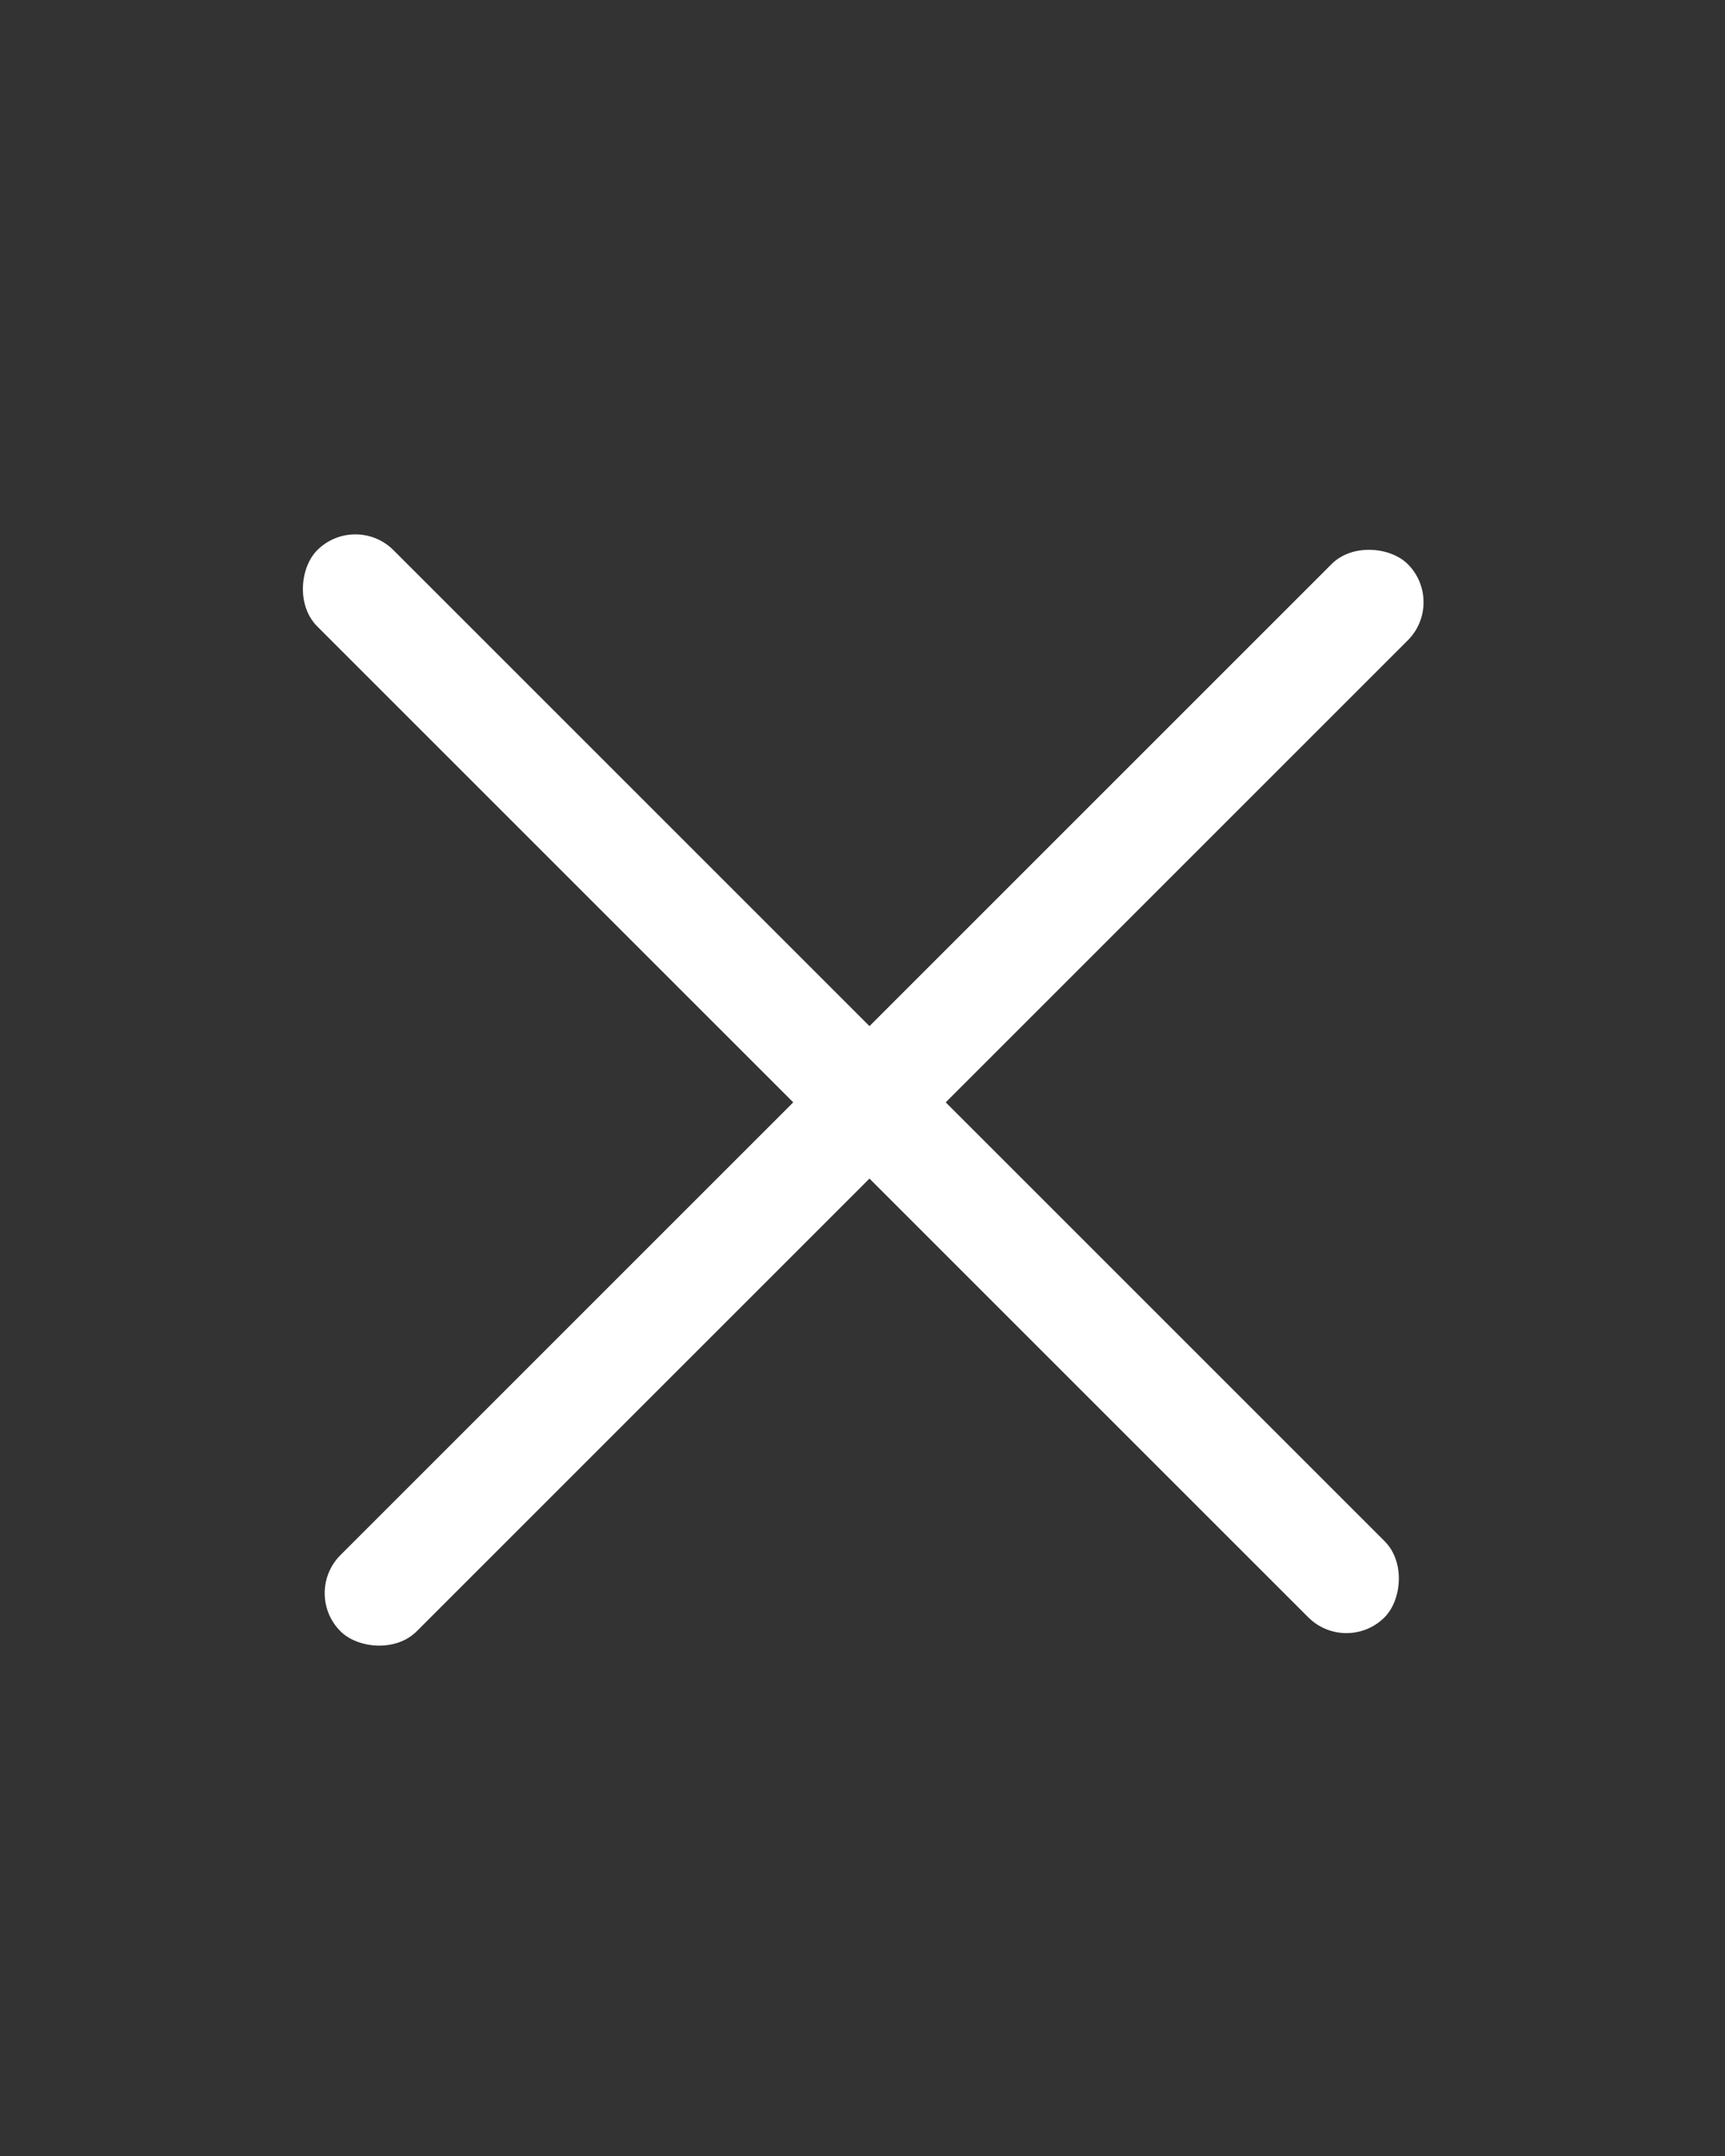
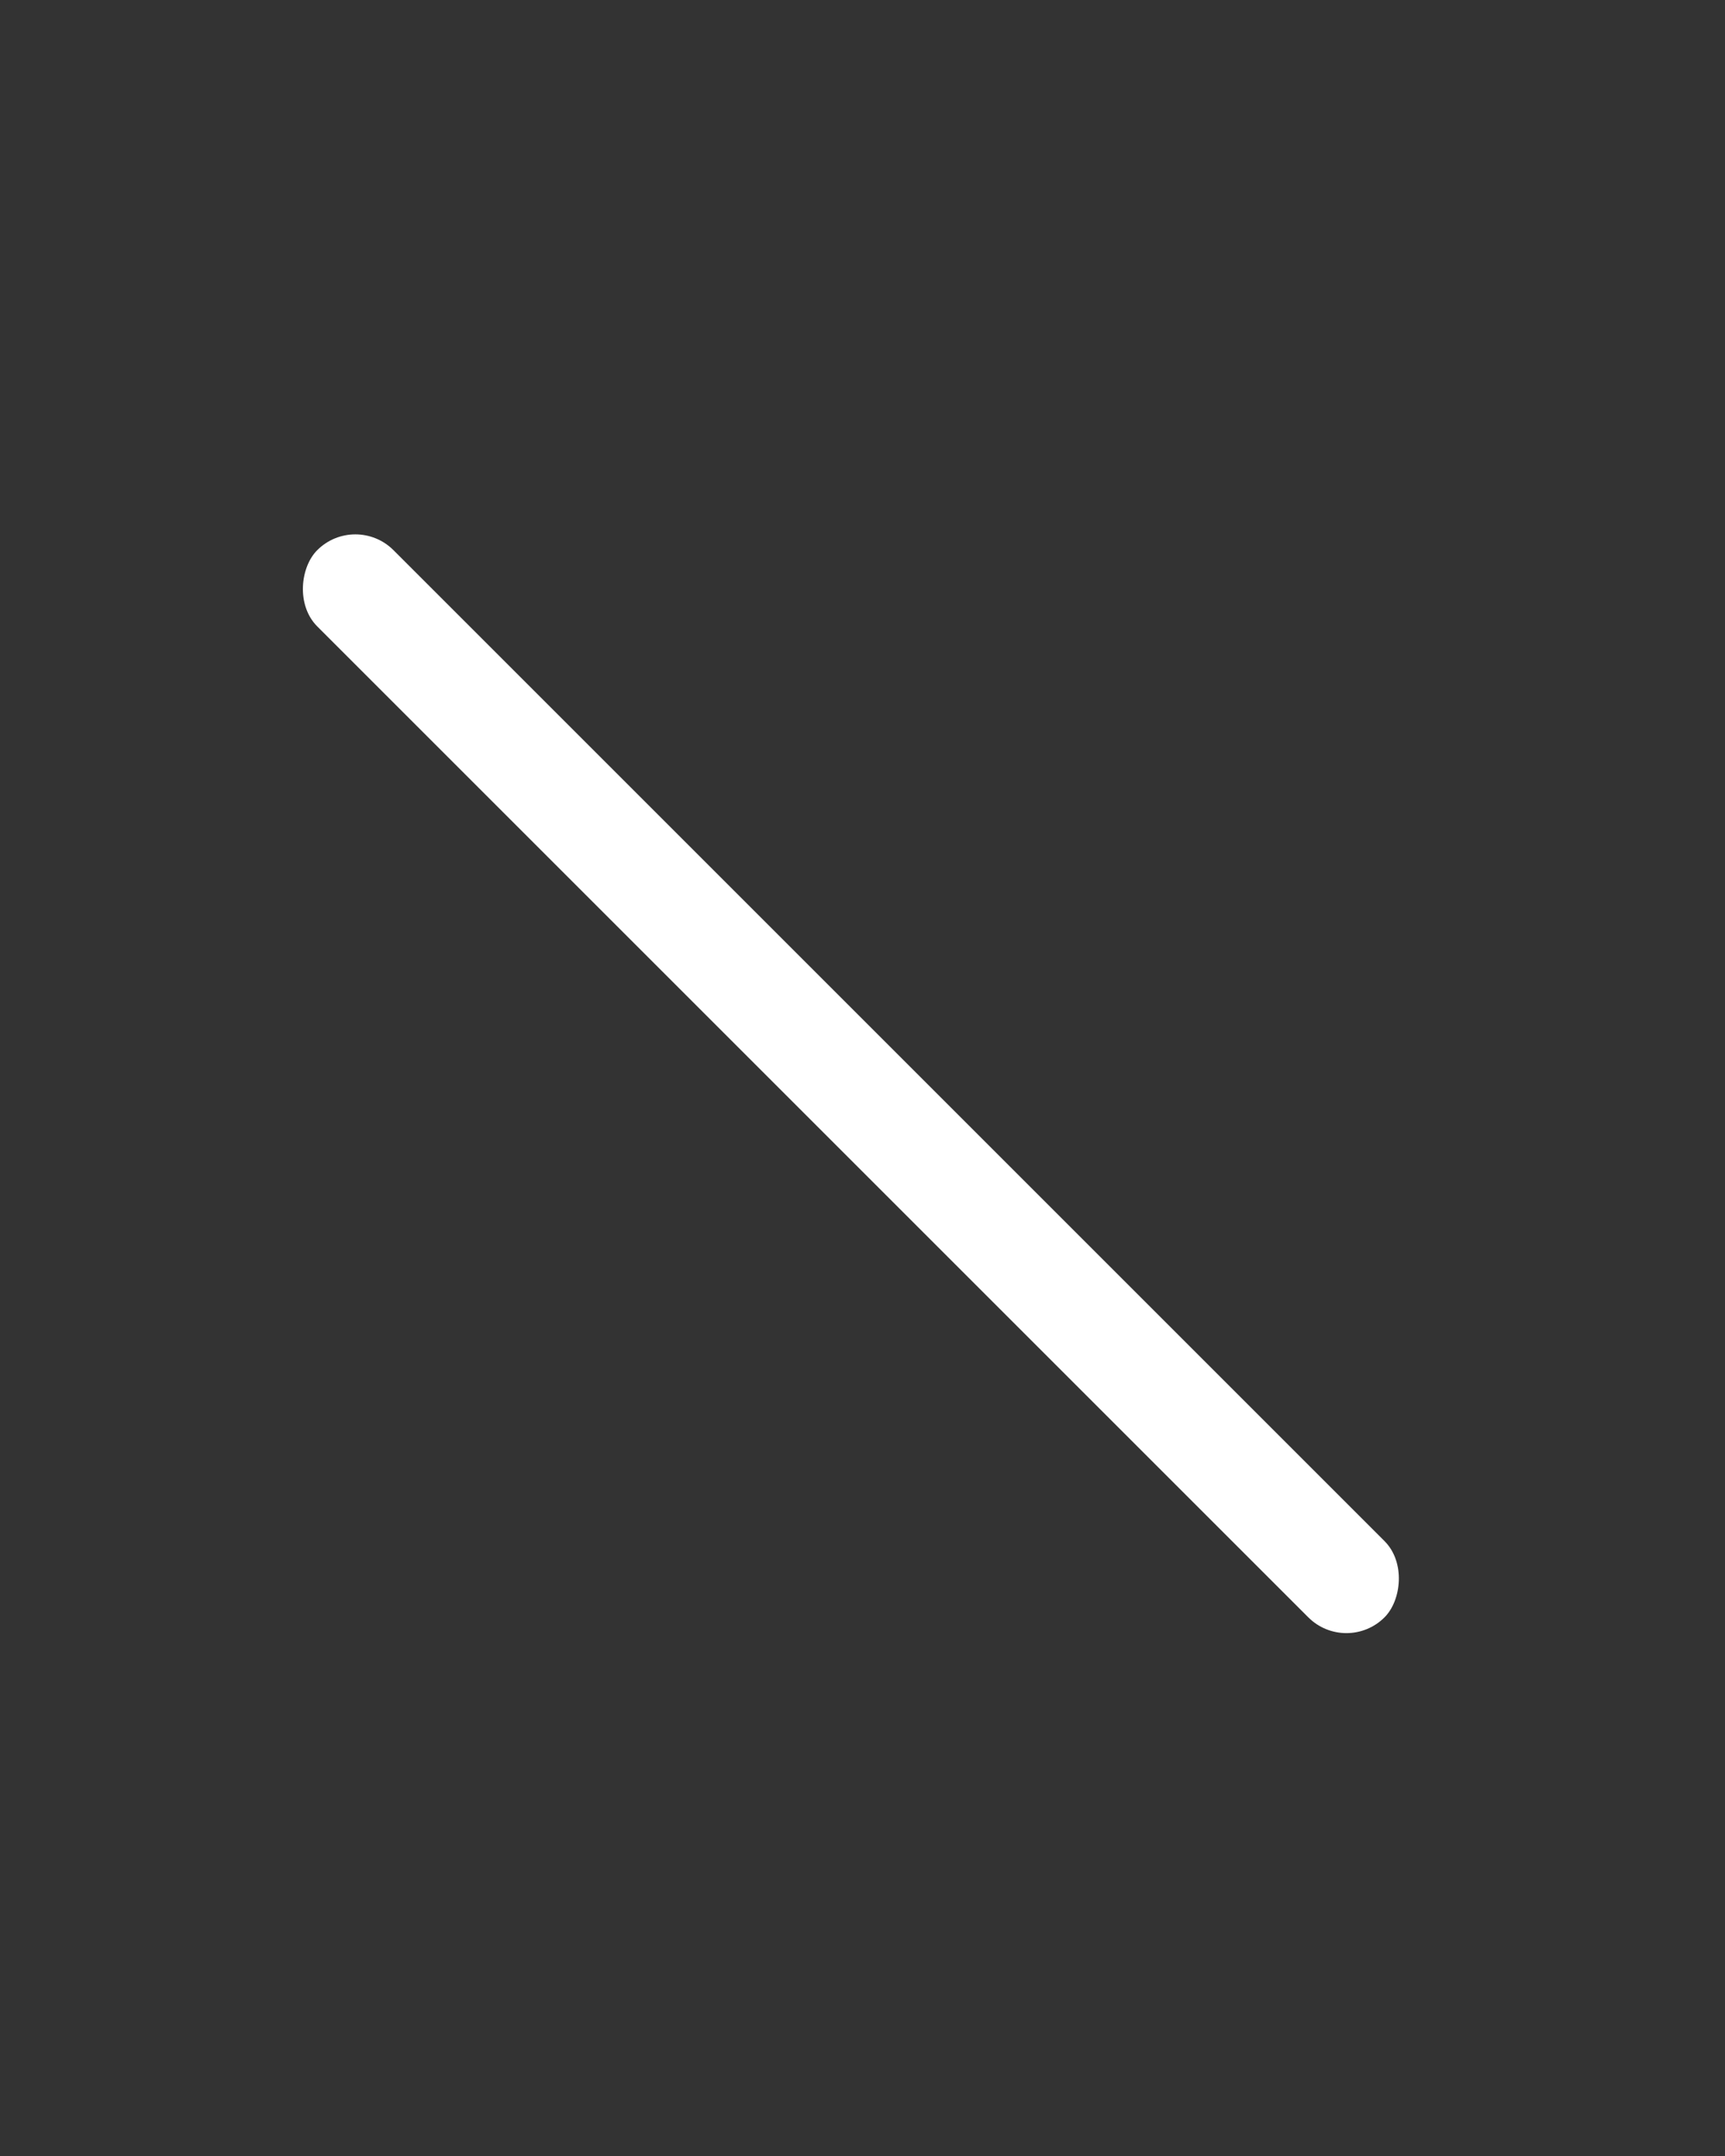
<svg xmlns="http://www.w3.org/2000/svg" width="32" height="40" viewBox="0 0 32 40" fill="none">
  <rect x="0" y="0" width="32" height="40" fill="#333333" stroke="none" />
-   <rect x="5.609" y="29.558" width="28" height="2" rx="1" transform="rotate(-45 5.609 29.558)" fill="white" />
  <rect x="6.592" y="9.5" width="28" height="2" rx="1" transform="rotate(45 6.592 9.5)" fill="white" />
</svg>